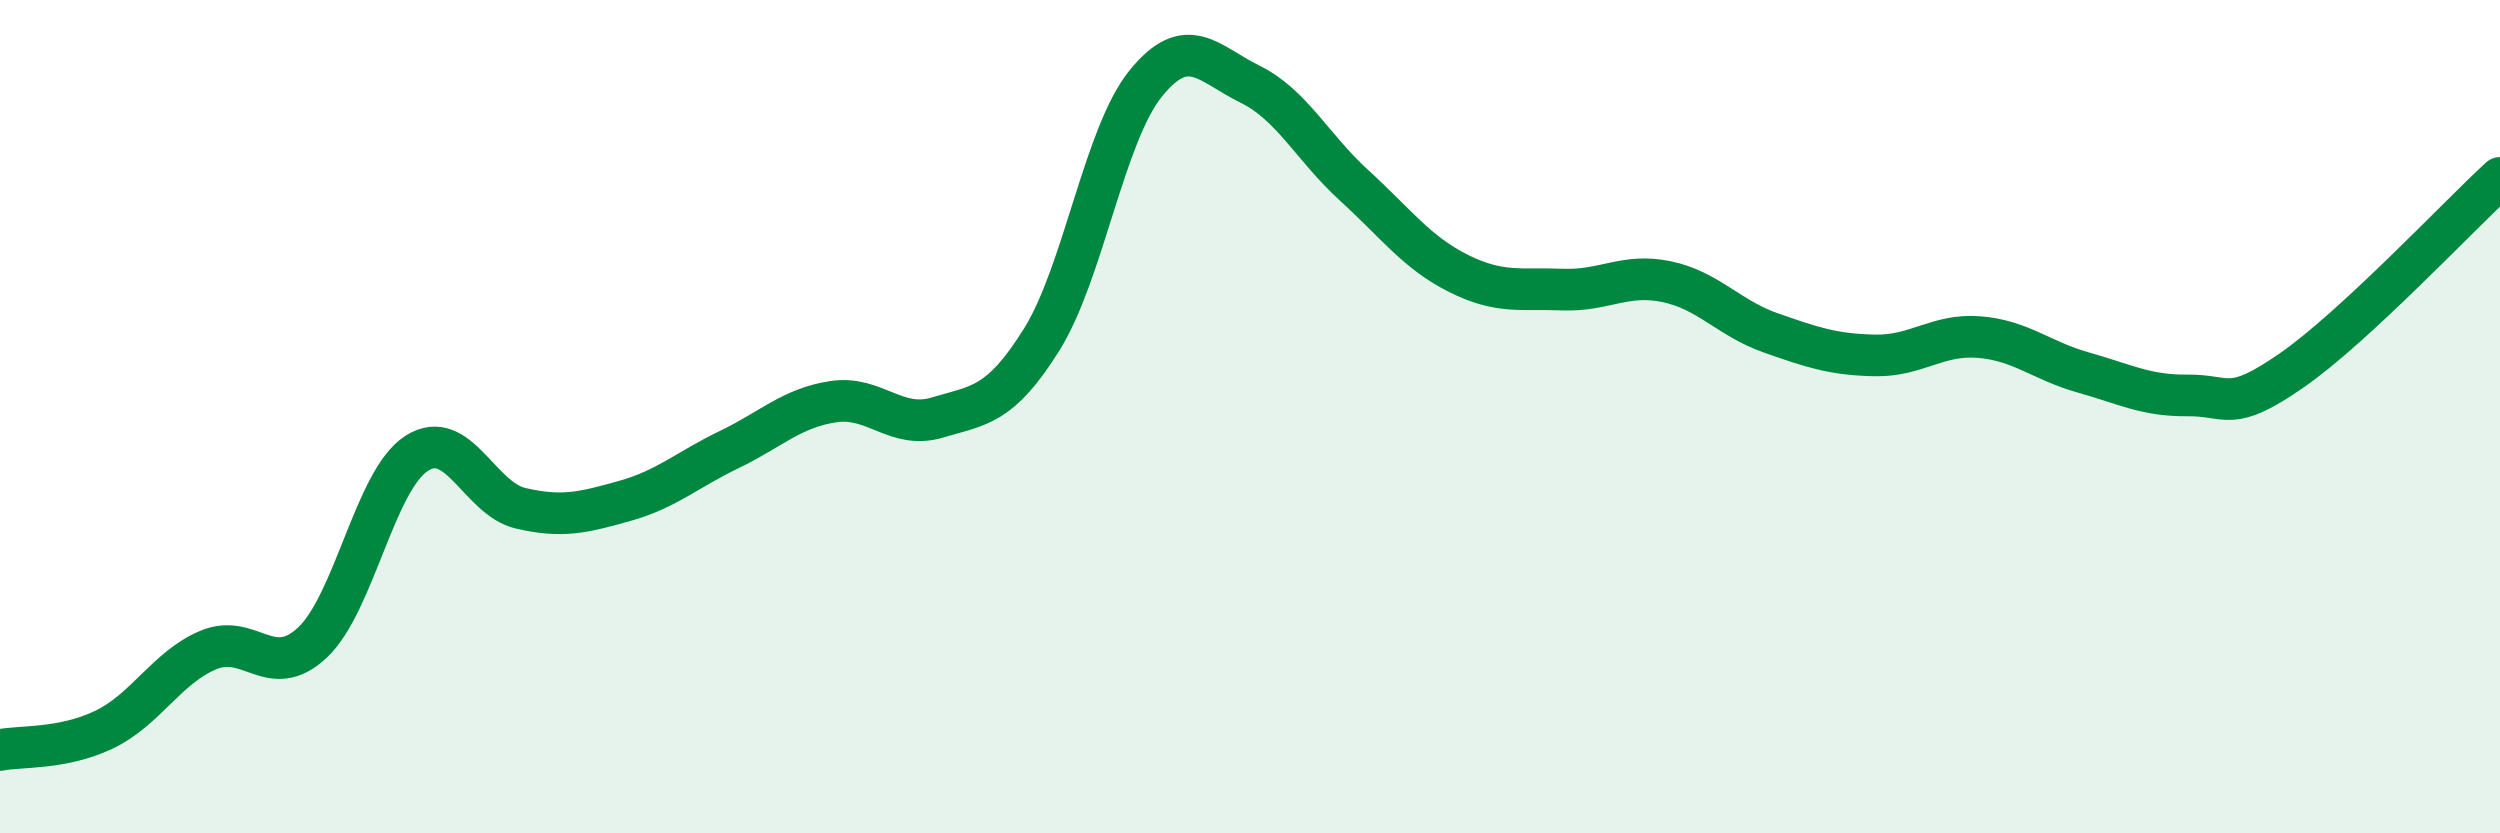
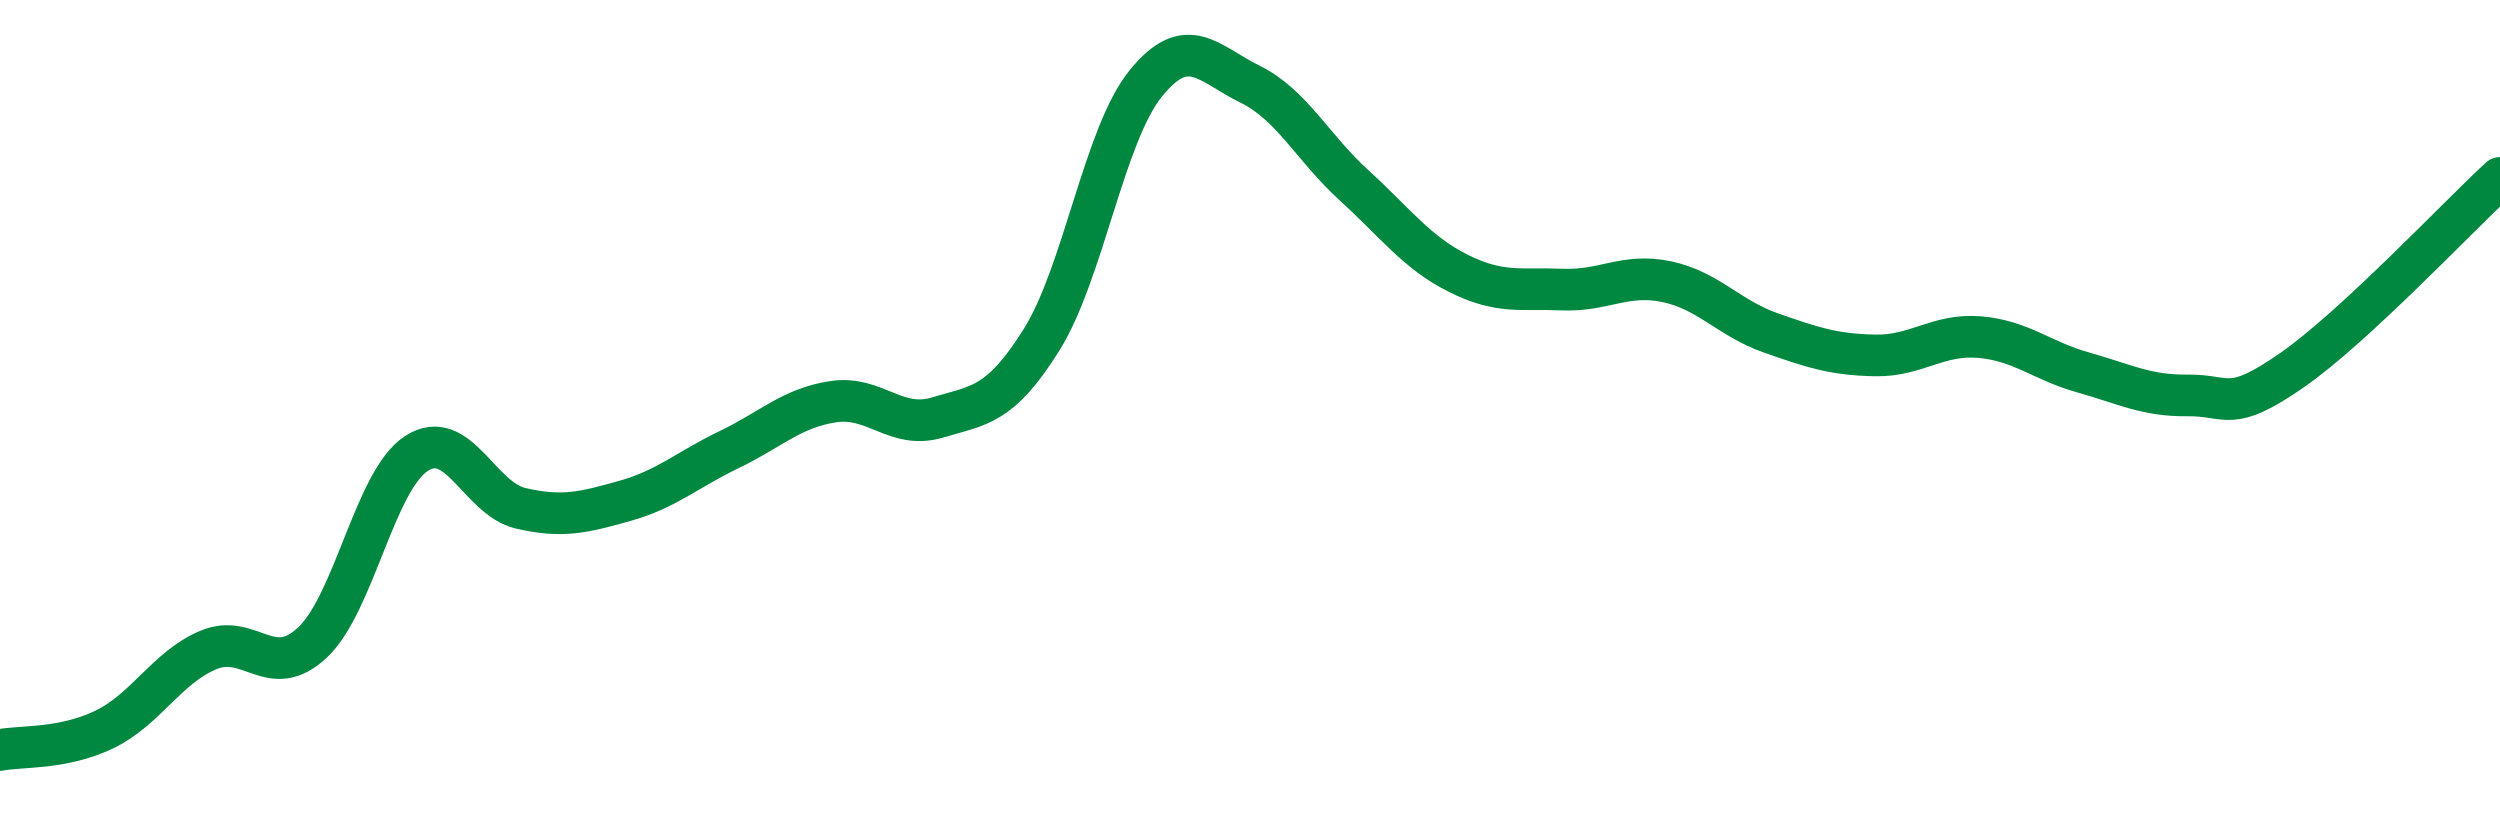
<svg xmlns="http://www.w3.org/2000/svg" width="60" height="20" viewBox="0 0 60 20">
-   <path d="M 0,18 C 0.5,17.9 1.5,17.99 2.5,17.51 C 3.5,17.03 4,16.02 5,15.6 C 6,15.18 6.5,16.36 7.5,15.42 C 8.5,14.48 9,11.52 10,10.88 C 11,10.24 11.5,11.97 12.5,12.2 C 13.5,12.43 14,12.3 15,12.02 C 16,11.74 16.5,11.27 17.5,10.79 C 18.5,10.31 19,9.79 20,9.64 C 21,9.49 21.5,10.32 22.5,10.02 C 23.5,9.72 24,9.75 25,8.15 C 26,6.55 26.5,3.23 27.5,2 C 28.5,0.77 29,1.53 30,2.02 C 31,2.51 31.5,3.54 32.5,4.45 C 33.5,5.36 34,6.06 35,6.56 C 36,7.06 36.5,6.91 37.5,6.95 C 38.5,6.99 39,6.55 40,6.76 C 41,6.97 41.5,7.64 42.5,7.99 C 43.5,8.34 44,8.51 45,8.53 C 46,8.55 46.5,8.01 47.5,8.09 C 48.5,8.17 49,8.66 50,8.94 C 51,9.22 51.5,9.5 52.5,9.49 C 53.5,9.48 53.5,9.93 55,8.89 C 56.5,7.85 59,5.19 60,4.27L60 20L0 20Z" fill="#008740" opacity="0.1" stroke-linecap="round" stroke-linejoin="round" />
  <path d="M 0,18 C 0.5,17.9 1.5,17.99 2.5,17.51 C 3.5,17.03 4,16.02 5,15.6 C 6,15.18 6.5,16.36 7.5,15.42 C 8.5,14.48 9,11.52 10,10.88 C 11,10.24 11.5,11.97 12.5,12.2 C 13.5,12.43 14,12.3 15,12.02 C 16,11.74 16.5,11.27 17.5,10.79 C 18.5,10.31 19,9.79 20,9.64 C 21,9.49 21.5,10.32 22.5,10.02 C 23.5,9.72 24,9.75 25,8.15 C 26,6.55 26.5,3.23 27.5,2 C 28.5,0.77 29,1.53 30,2.02 C 31,2.51 31.5,3.54 32.5,4.45 C 33.5,5.36 34,6.06 35,6.56 C 36,7.06 36.5,6.91 37.5,6.95 C 38.5,6.99 39,6.55 40,6.76 C 41,6.97 41.5,7.64 42.5,7.99 C 43.5,8.34 44,8.51 45,8.53 C 46,8.55 46.5,8.01 47.5,8.09 C 48.5,8.17 49,8.66 50,8.94 C 51,9.22 51.5,9.5 52.5,9.49 C 53.5,9.48 53.5,9.93 55,8.89 C 56.5,7.85 59,5.19 60,4.27" stroke="#008740" stroke-width="1" fill="none" stroke-linecap="round" stroke-linejoin="round" />
</svg>